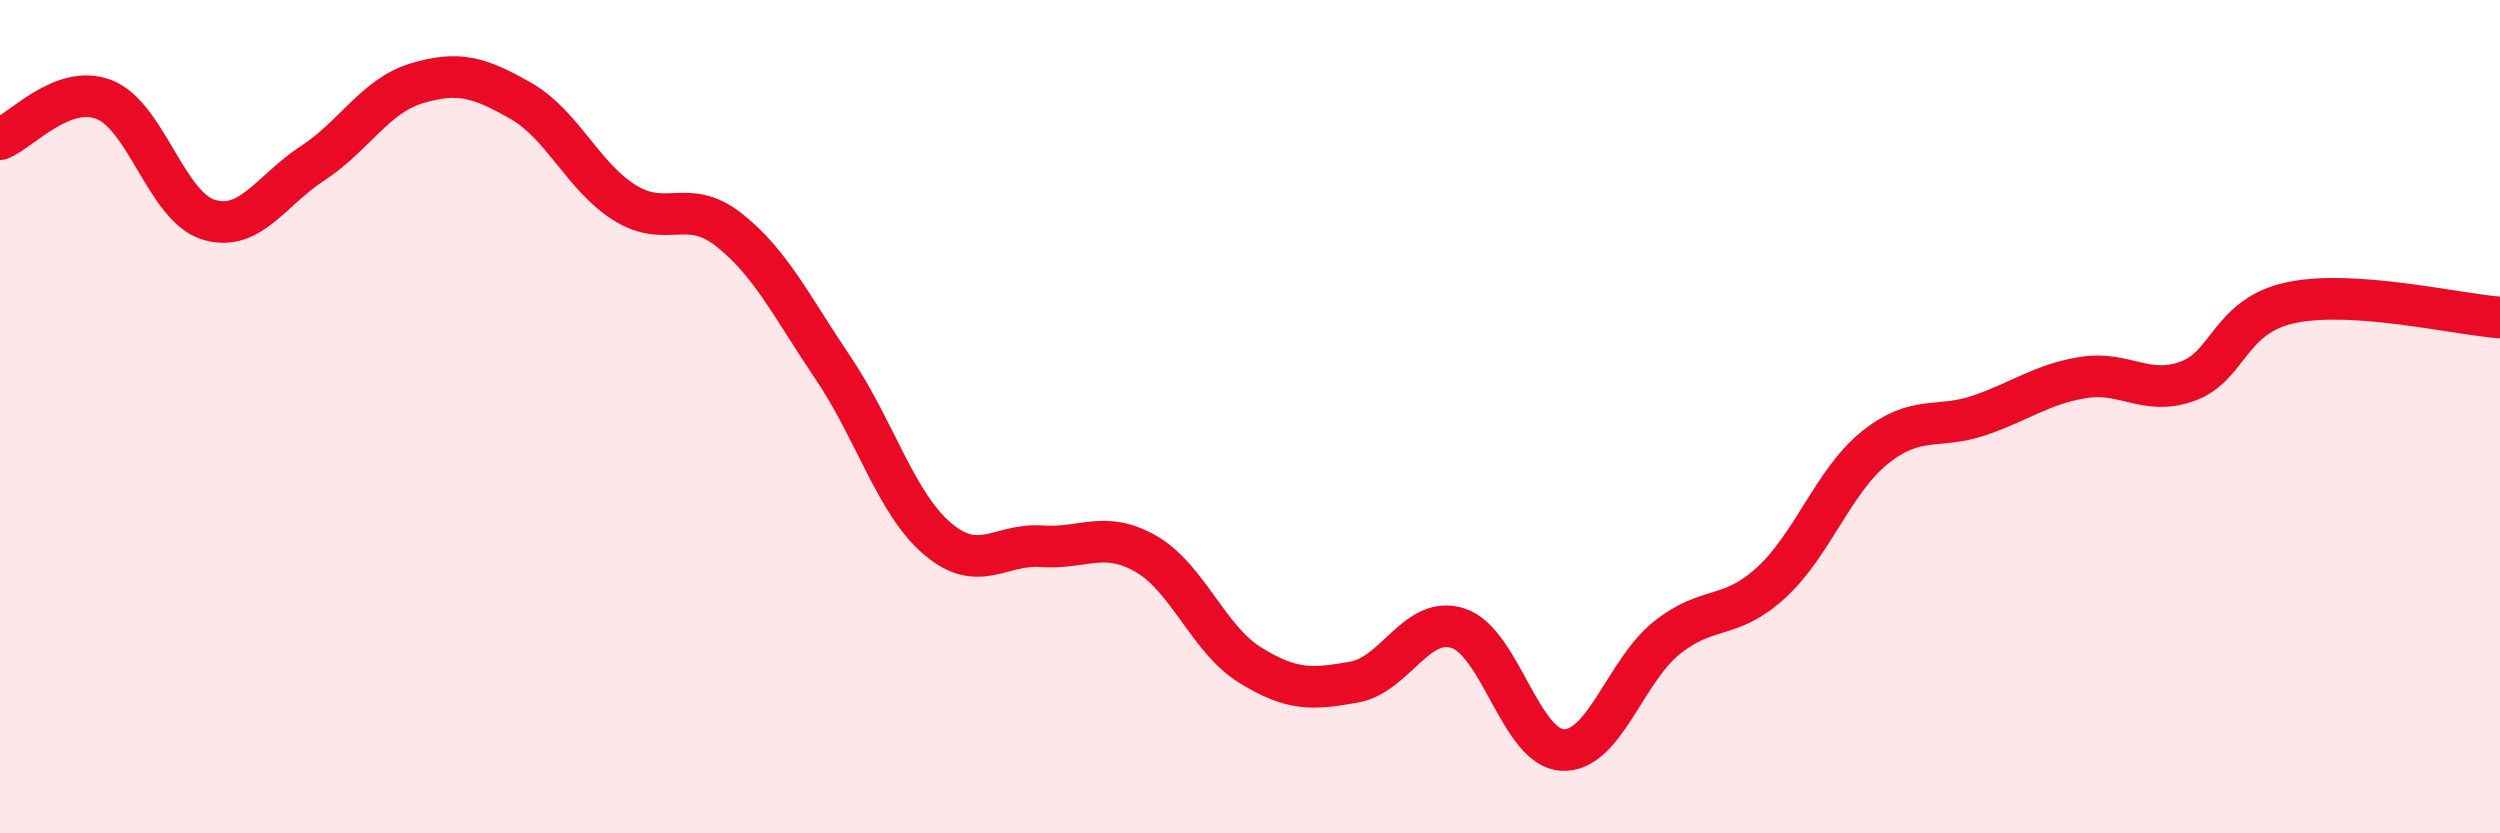
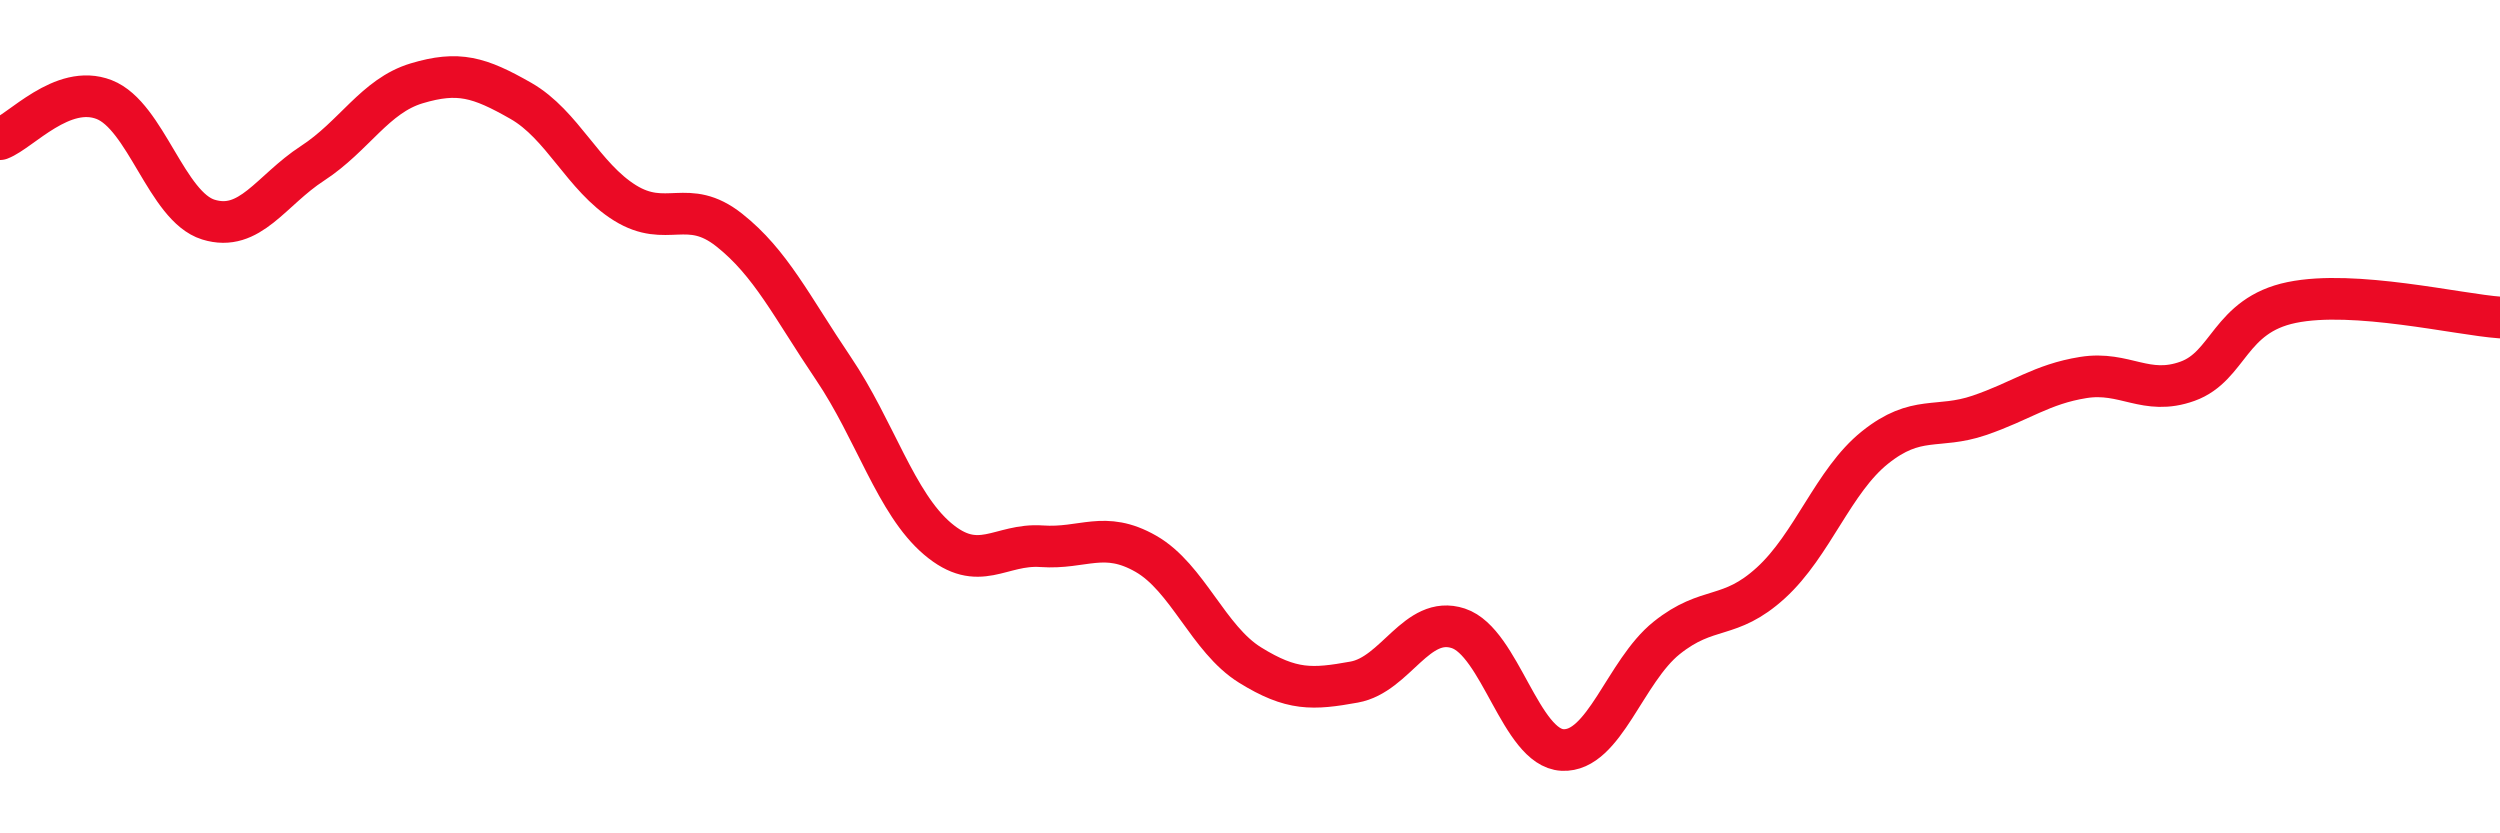
<svg xmlns="http://www.w3.org/2000/svg" width="60" height="20" viewBox="0 0 60 20">
-   <path d="M 0,3.34 C 0.5,3.15 1.5,2 2.5,2.39 C 3.5,2.78 4,4.96 5,5.27 C 6,5.58 6.5,4.57 7.5,3.92 C 8.5,3.27 9,2.3 10,2 C 11,1.7 11.5,1.85 12.5,2.42 C 13.5,2.99 14,4.25 15,4.87 C 16,5.49 16.5,4.73 17.5,5.52 C 18.5,6.31 19,7.36 20,8.84 C 21,10.32 21.5,12.08 22.5,12.93 C 23.5,13.78 24,13.04 25,13.11 C 26,13.18 26.5,12.72 27.5,13.29 C 28.5,13.86 29,15.34 30,15.96 C 31,16.58 31.5,16.55 32.5,16.37 C 33.5,16.19 34,14.75 35,15.08 C 36,15.41 36.5,17.95 37.5,18 C 38.5,18.05 39,16.11 40,15.31 C 41,14.51 41.5,14.9 42.5,13.99 C 43.5,13.08 44,11.54 45,10.74 C 46,9.94 46.5,10.31 47.5,9.97 C 48.5,9.63 49,9.22 50,9.06 C 51,8.9 51.5,9.51 52.5,9.15 C 53.5,8.79 53.5,7.57 55,7.26 C 56.5,6.95 59,7.55 60,7.62L60 20L0 20Z" fill="#EB0A25" opacity="0.1" stroke-linecap="round" stroke-linejoin="round" />
  <path d="M 0,3.34 C 0.5,3.15 1.5,2 2.5,2.39 C 3.5,2.78 4,4.96 5,5.27 C 6,5.58 6.5,4.57 7.5,3.92 C 8.5,3.27 9,2.3 10,2 C 11,1.7 11.5,1.85 12.5,2.42 C 13.5,2.99 14,4.25 15,4.87 C 16,5.49 16.5,4.73 17.5,5.52 C 18.5,6.31 19,7.36 20,8.84 C 21,10.32 21.5,12.08 22.5,12.93 C 23.5,13.78 24,13.04 25,13.11 C 26,13.18 26.5,12.72 27.5,13.29 C 28.5,13.86 29,15.34 30,15.96 C 31,16.58 31.5,16.55 32.5,16.37 C 33.5,16.19 34,14.75 35,15.08 C 36,15.41 36.5,17.95 37.5,18 C 38.5,18.05 39,16.11 40,15.31 C 41,14.51 41.5,14.9 42.5,13.99 C 43.5,13.08 44,11.54 45,10.74 C 46,9.94 46.5,10.31 47.5,9.97 C 48.5,9.63 49,9.22 50,9.06 C 51,8.9 51.5,9.51 52.5,9.15 C 53.5,8.79 53.5,7.57 55,7.26 C 56.5,6.95 59,7.55 60,7.62" stroke="#EB0A25" stroke-width="1" fill="none" stroke-linecap="round" stroke-linejoin="round" />
</svg>